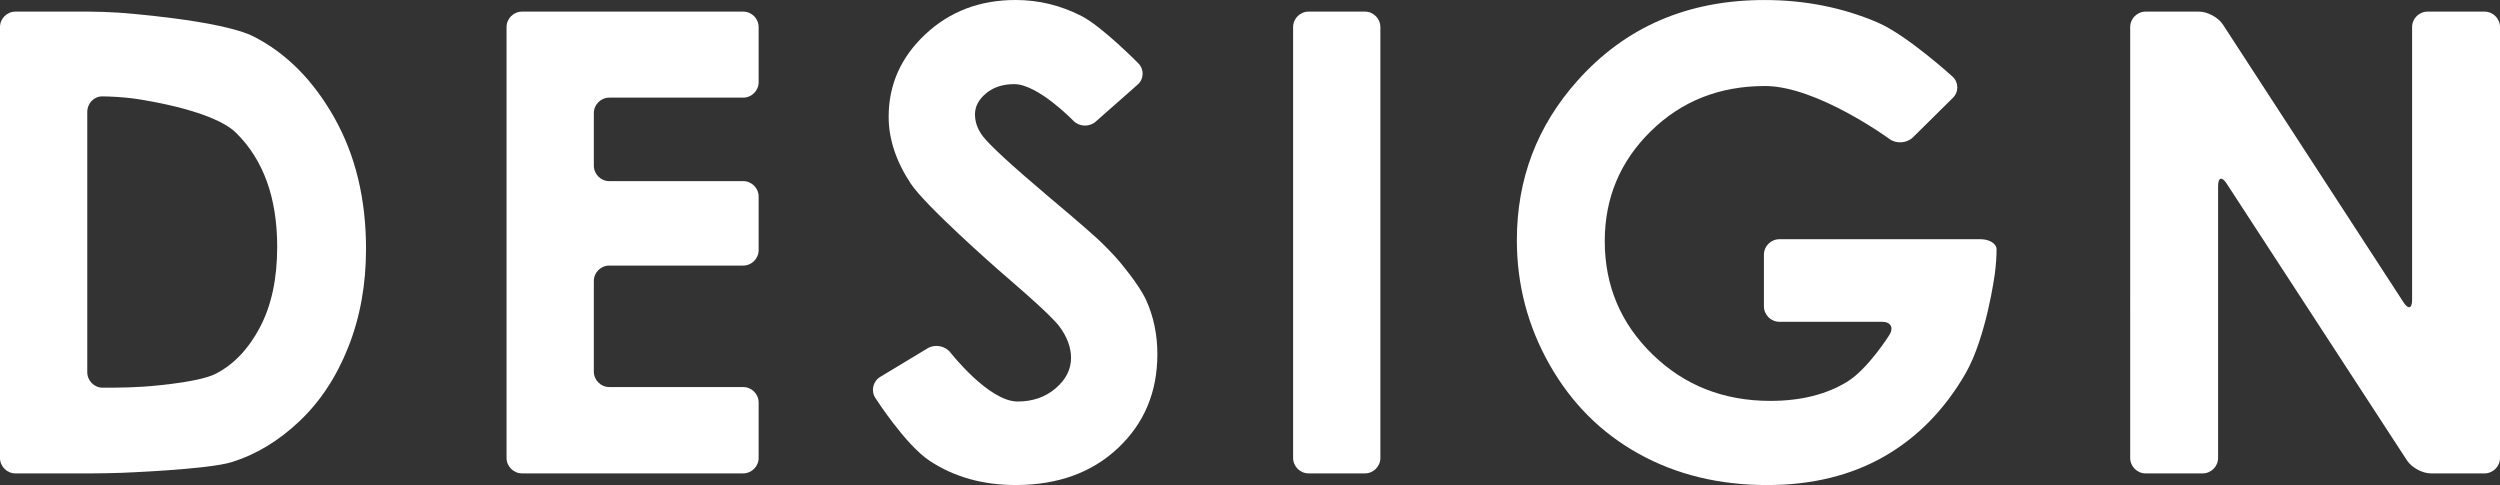
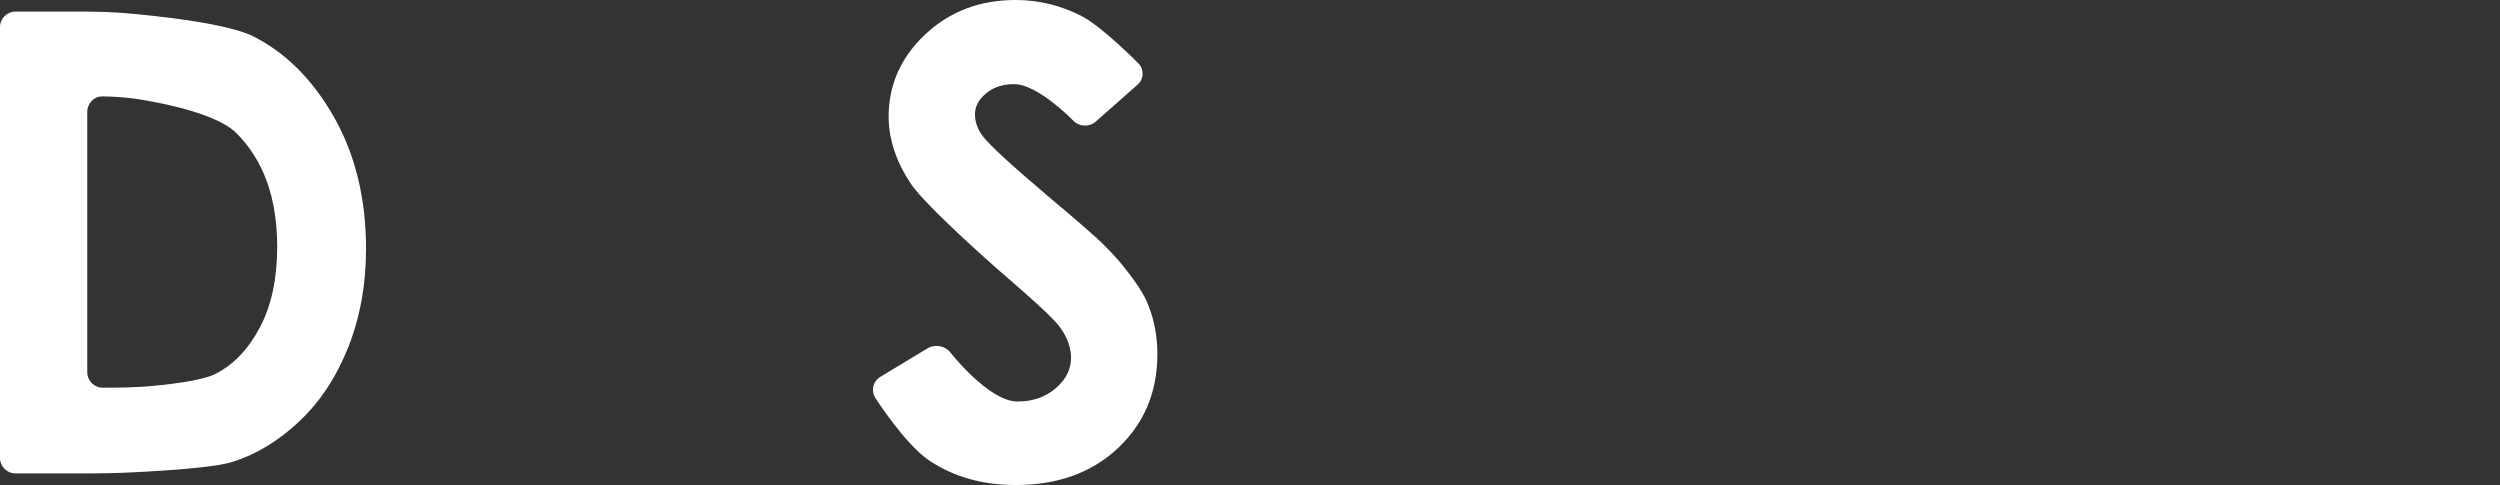
<svg xmlns="http://www.w3.org/2000/svg" id="_イヤー_2" viewBox="0 0 263.225 51.068">
  <rect x="0" y="0" width="263.225" height="51.068" fill="#333333" stroke="none" />
  <defs>
    <style>.cls-1{fill:#fff;}</style>
  </defs>
  <g id="_イヤー_1-2">
    <g>
      <path class="cls-1" d="M0,2.851c0-.896,.733-1.628,1.628-1.628h7.708c.896,0,2.359,.052,3.252,.116,0,0,10.694,.76,14.128,2.512s6.264,4.6,8.487,8.544c2.224,3.945,3.336,8.55,3.336,13.816,0,3.747-.622,7.189-1.866,10.329-1.244,3.14-2.961,5.746-5.152,7.817s-4.563,3.503-7.117,4.297c-2.554,.793-11.649,1.13-11.649,1.13-.895,.033-2.36,.06-3.255,.06H1.628c-.896,0-1.628-.733-1.628-1.628V2.851Zm10.759,7.297c-.864,0-1.57,.733-1.57,1.628v27.417c0,.896,.733,1.628,1.628,1.628h1.04c.896,0,2.359-.049,3.253-.108,0,0,5.675-.377,7.581-1.348,1.906-.971,3.465-2.603,4.677-4.897,1.211-2.294,1.818-5.118,1.818-8.471,0-5.162-1.443-9.166-4.33-12.011-2.601-2.559-10.912-3.63-10.912-3.63-.888-.115-2.321-.208-3.185-.208Z" />
-       <path class="cls-1" d="M53.335,2.851c0-.896,.733-1.628,1.628-1.628h23.286c.896,0,1.628,.733,1.628,1.628v5.801c0,.896-.733,1.628-1.628,1.628h-14.097c-.896,0-1.628,.733-1.628,1.628v5.536c0,.896,.733,1.628,1.628,1.628h14.097c.896,0,1.628,.733,1.628,1.628v5.635c0,.896-.733,1.628-1.628,1.628h-14.097c-.896,0-1.628,.733-1.628,1.628v9.535c0,.896,.733,1.628,1.628,1.628h14.097c.896,0,1.628,.733,1.628,1.628v5.833c0,.896-.733,1.628-1.628,1.628h-23.286c-.896,0-1.628-.733-1.628-1.628V2.851Z" />
      <path class="cls-1" d="M119.86,6.672c.628,.639,.592,1.646-.08,2.239l-4.413,3.894c-.671,.593-1.73,.551-2.353-.093,0,0-3.725-3.853-6.219-3.853-1.214,0-2.208,.325-2.98,.975-.773,.65-1.159,1.383-1.159,2.198,0,.815,.276,1.587,.828,2.314,.75,.97,3.013,3.052,6.787,6.247,3.532,2.953,5.22,4.49,5.22,4.49,.662,.603,1.683,1.65,2.269,2.328,0,0,2.141,2.476,2.925,4.206,.783,1.73,1.175,3.619,1.175,5.668,0,3.989-1.379,7.283-4.136,9.883s-6.353,3.9-10.787,3.9c-3.464,0-6.48-.849-9.05-2.545-2.57-1.696-5.724-6.627-5.724-6.627-.483-.754-.25-1.75,.517-2.213l4.991-3.011c.767-.463,1.845-.264,2.396,.442,0,0,4.03,5.162,7.075,5.162,1.589,0,2.924-.463,4.006-1.388s1.622-1.994,1.622-3.206c0-1.102-.408-2.204-1.225-3.306-.817-1.102-4.165-3.993-4.165-3.993-.678-.585-1.783-1.548-2.456-2.138,0,0-7.495-6.578-9.041-8.925-1.545-2.347-2.317-4.688-2.317-7.024,0-3.372,1.285-6.264,3.855-8.677,2.57-2.413,5.742-3.619,9.514-3.619,2.427,0,4.738,.562,6.933,1.686,2.195,1.124,5.991,4.987,5.991,4.987Z" />
-       <path class="cls-1" d="M136.152,2.851c0-.896,.733-1.628,1.628-1.628h5.932c.896,0,1.628,.733,1.628,1.628V48.216c0,.896-.733,1.628-1.628,1.628h-5.932c-.896,0-1.628-.733-1.628-1.628V2.851Z" />
-       <path class="cls-1" d="M205.576,8.059c.662,.603,.682,1.612,.045,2.242l-4.202,4.155c-.637,.63-1.749,.712-2.471,.183,0,0-7.619-5.582-13.11-5.582-4.787,0-8.795,1.586-12.026,4.76-3.231,3.173-4.847,7.029-4.847,11.569,0,4.693,1.676,8.671,5.029,11.932,3.353,3.262,7.489,4.892,12.409,4.892,3.198,0,5.896-.672,8.09-2.017,2.195-1.344,4.446-4.933,4.446-4.933,.476-.759,.132-1.379-.763-1.379h-10.824c-.896,0-1.628-.733-1.628-1.628v-5.437c0-.896,.733-1.628,1.628-1.628h21.203c.896,0,1.643,.461,1.661,1.025s-.063,1.751-.182,2.639c0,0-.888,6.672-3.091,10.484-2.204,3.812-5.057,6.721-8.561,8.727-3.504,2.005-7.614,3.008-12.329,3.008-5.046,0-9.547-1.097-13.502-3.289-3.956-2.192-7.085-5.316-9.387-9.371-2.303-4.054-3.454-8.429-3.454-13.122,0-6.435,2.126-12.032,6.379-16.791,5.046-5.663,11.612-8.495,19.7-8.495,4.231,0,8.186,.782,11.866,2.347,3.107,1.322,7.92,5.712,7.92,5.712Z" />
-       <path class="cls-1" d="M224.288,2.851c0-.896,.733-1.628,1.628-1.628h5.621c.896,0,2.028,.614,2.516,1.365l19.029,29.266c.488,.751,.888,.632,.888-.263V2.851c0-.896,.733-1.628,1.628-1.628h5.999c.896,0,1.628,.733,1.628,1.628V48.216c0,.896-.733,1.628-1.628,1.628h-5.647c-.896,0-2.028-.614-2.517-1.364l-19.001-29.168c-.489-.75-.889-.632-.889,.264v28.64c0,.896-.733,1.628-1.628,1.628h-5.999c-.896,0-1.628-.733-1.628-1.628V2.851Z" />
    </g>
  </g>
</svg>